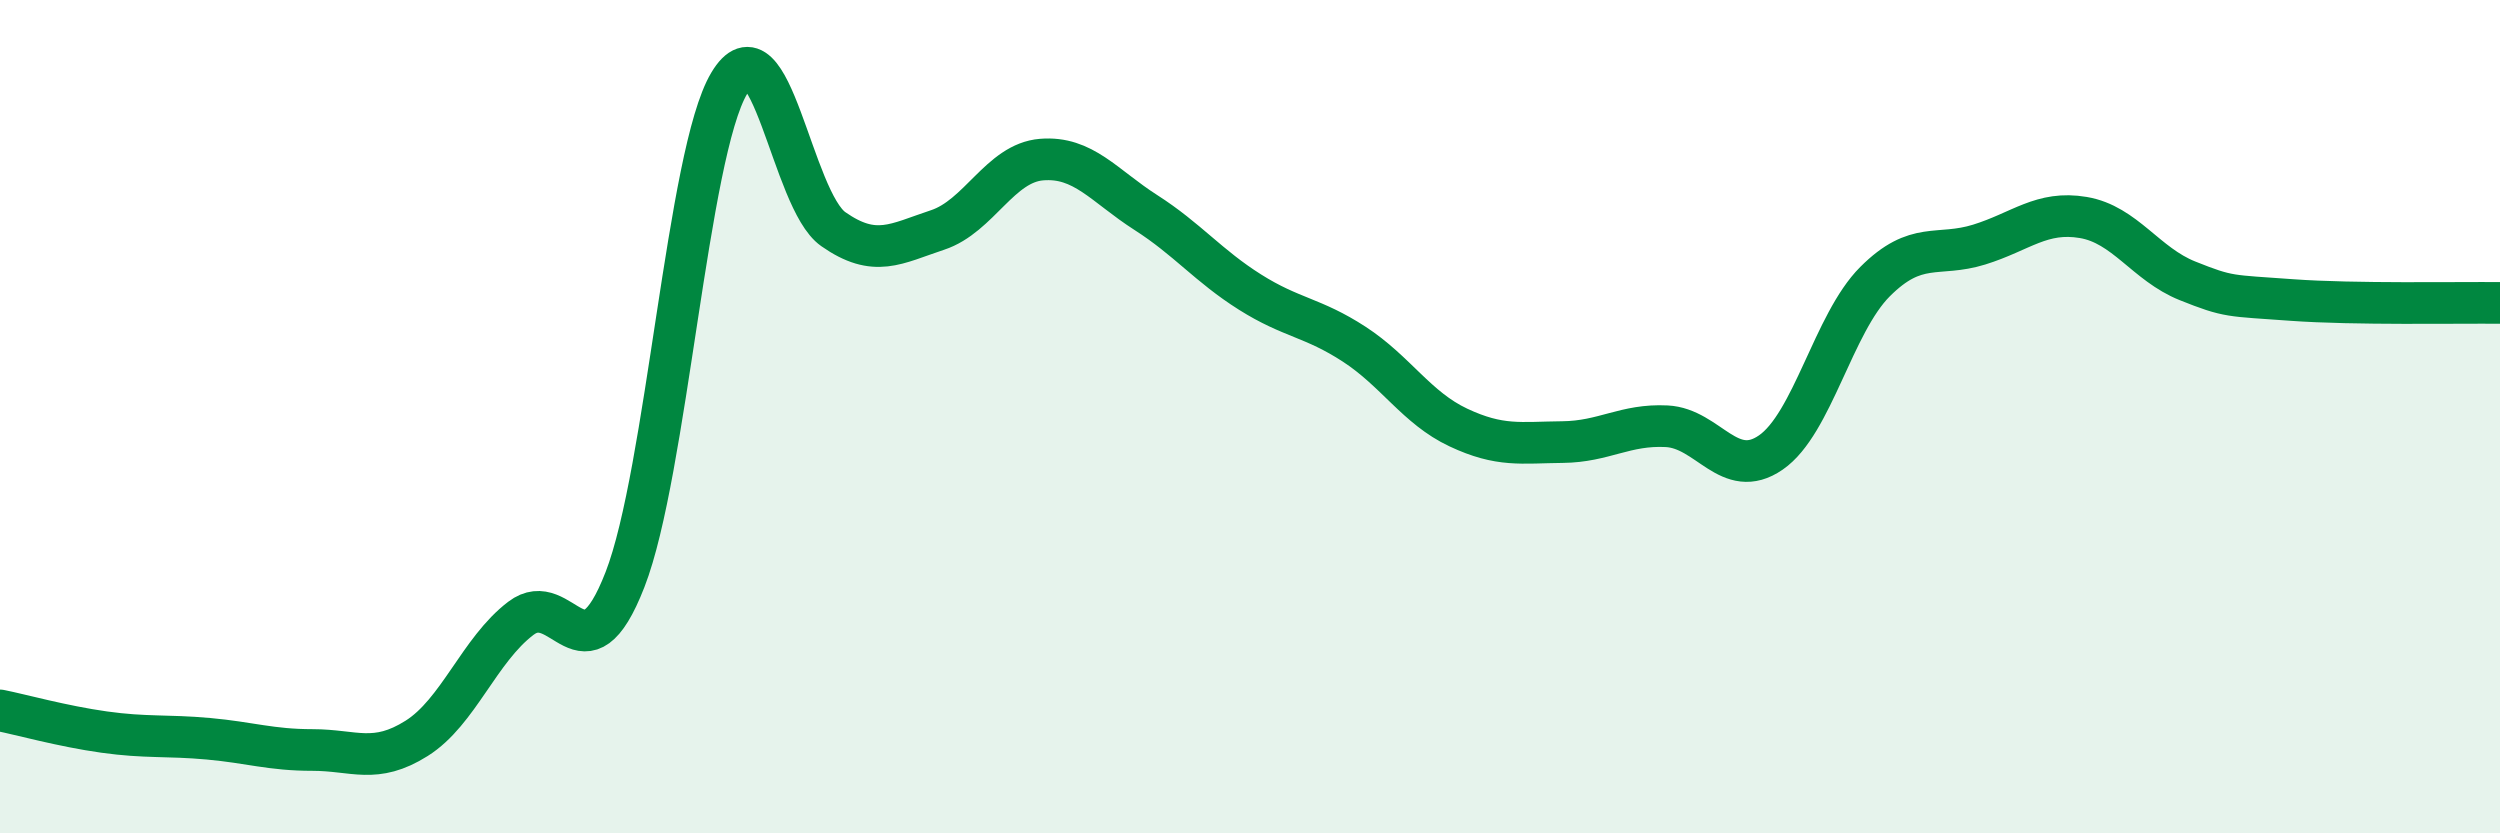
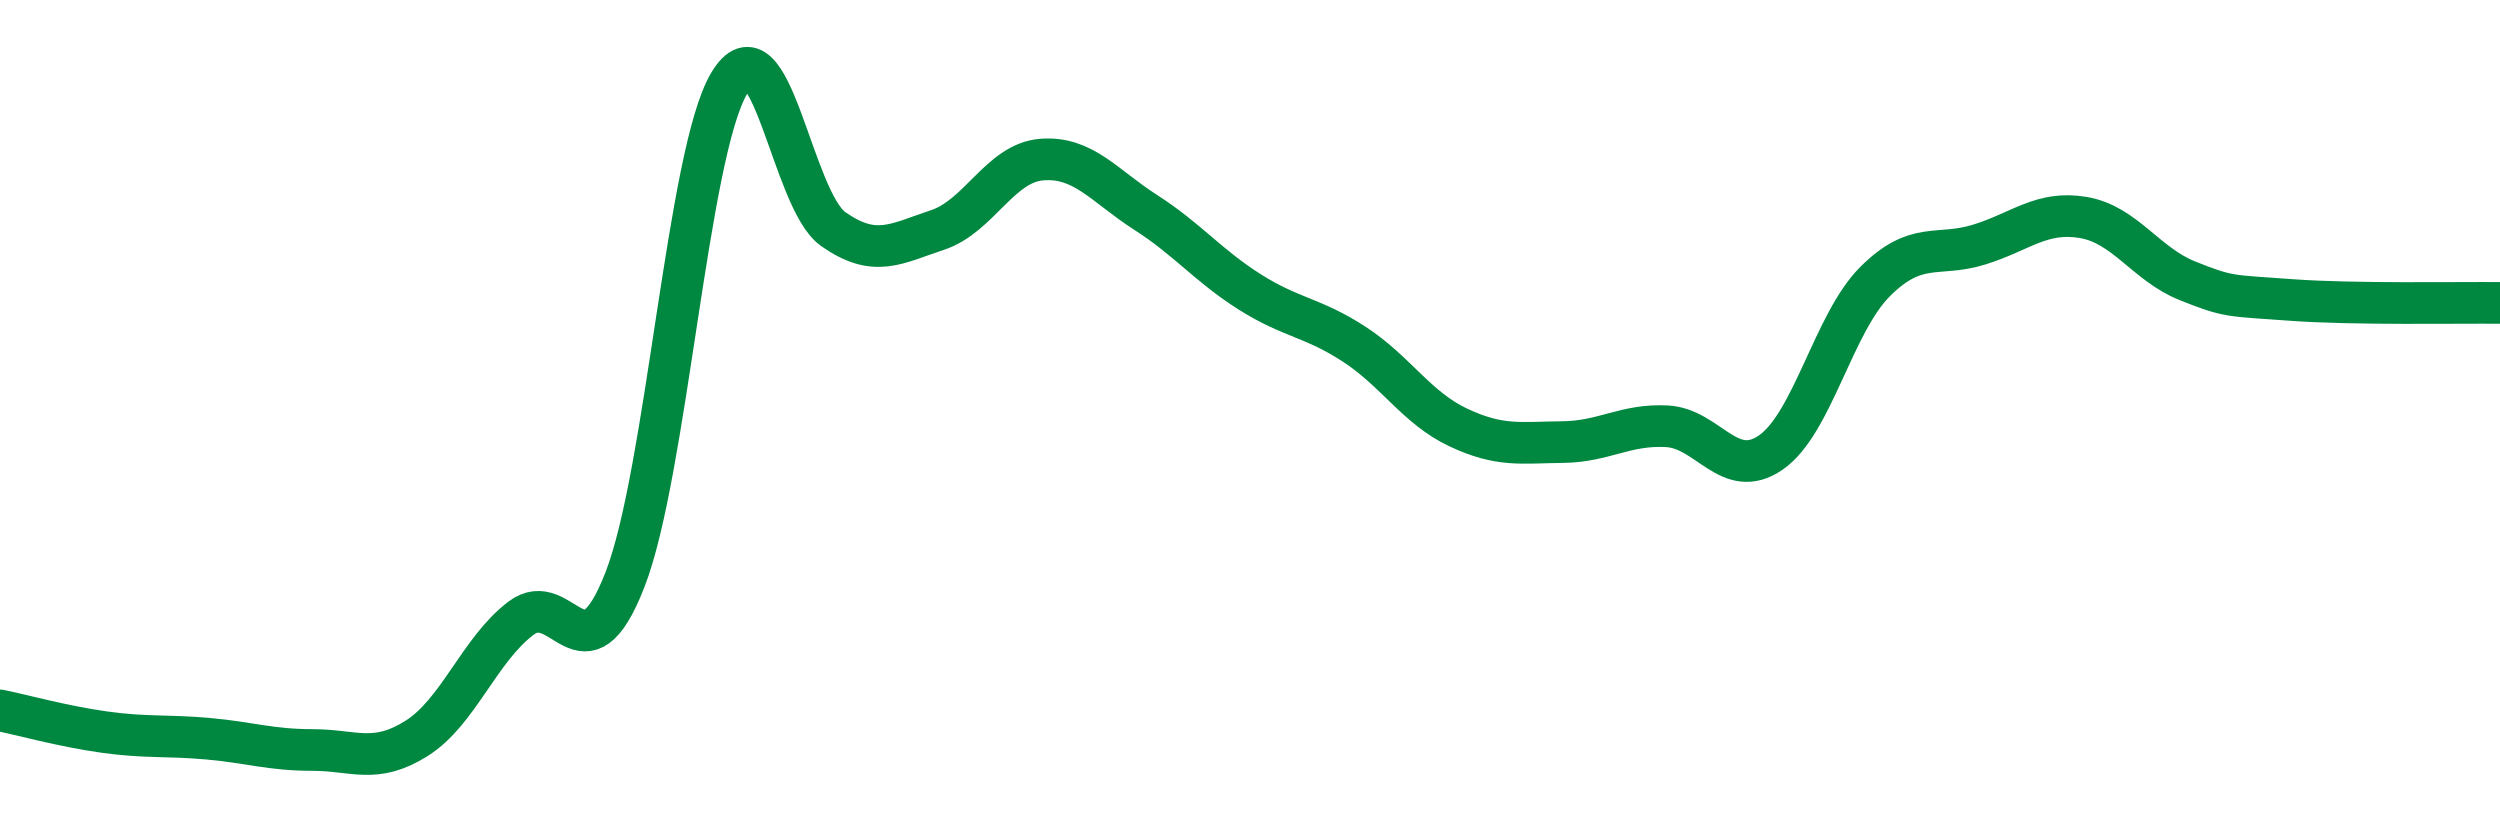
<svg xmlns="http://www.w3.org/2000/svg" width="60" height="20" viewBox="0 0 60 20">
-   <path d="M 0,17.05 C 0.5,17.15 1.5,17.43 2.5,17.57 C 3.5,17.71 4,17.64 5,17.73 C 6,17.82 6.5,18 7.5,18 C 8.5,18 9,18.35 10,17.72 C 11,17.09 11.5,15.6 12.5,14.84 C 13.5,14.08 14,16.48 15,13.91 C 16,11.34 16.5,3.68 17.5,2 C 18.5,0.32 19,4.8 20,5.5 C 21,6.2 21.5,5.85 22.5,5.52 C 23.5,5.19 24,3.91 25,3.83 C 26,3.75 26.5,4.46 27.5,5.1 C 28.5,5.74 29,6.38 30,7.01 C 31,7.64 31.5,7.61 32.5,8.26 C 33.5,8.91 34,9.79 35,10.26 C 36,10.73 36.5,10.62 37.5,10.61 C 38.5,10.6 39,10.18 40,10.23 C 41,10.28 41.5,11.55 42.5,10.86 C 43.5,10.17 44,7.76 45,6.76 C 46,5.76 46.5,6.18 47.5,5.87 C 48.5,5.56 49,5.05 50,5.22 C 51,5.39 51.5,6.34 52.5,6.74 C 53.5,7.14 53.5,7.09 55,7.2 C 56.5,7.31 59,7.26 60,7.27L60 20L0 20Z" fill="#008740" opacity="0.1" stroke-linecap="round" stroke-linejoin="round" />
  <path d="M 0,17.05 C 0.5,17.15 1.5,17.43 2.5,17.57 C 3.5,17.71 4,17.64 5,17.73 C 6,17.82 6.5,18 7.5,18 C 8.5,18 9,18.35 10,17.72 C 11,17.09 11.5,15.6 12.5,14.84 C 13.5,14.08 14,16.48 15,13.91 C 16,11.34 16.5,3.68 17.5,2 C 18.5,0.32 19,4.8 20,5.5 C 21,6.2 21.5,5.85 22.5,5.52 C 23.5,5.19 24,3.91 25,3.83 C 26,3.75 26.5,4.46 27.5,5.1 C 28.5,5.74 29,6.38 30,7.01 C 31,7.64 31.5,7.61 32.5,8.26 C 33.5,8.91 34,9.79 35,10.26 C 36,10.73 36.5,10.62 37.5,10.61 C 38.5,10.6 39,10.18 40,10.23 C 41,10.28 41.5,11.55 42.5,10.86 C 43.5,10.17 44,7.76 45,6.76 C 46,5.76 46.5,6.18 47.5,5.87 C 48.5,5.56 49,5.05 50,5.22 C 51,5.39 51.5,6.34 52.5,6.74 C 53.5,7.14 53.5,7.09 55,7.2 C 56.5,7.31 59,7.26 60,7.27" stroke="#008740" stroke-width="1" fill="none" stroke-linecap="round" stroke-linejoin="round" />
</svg>